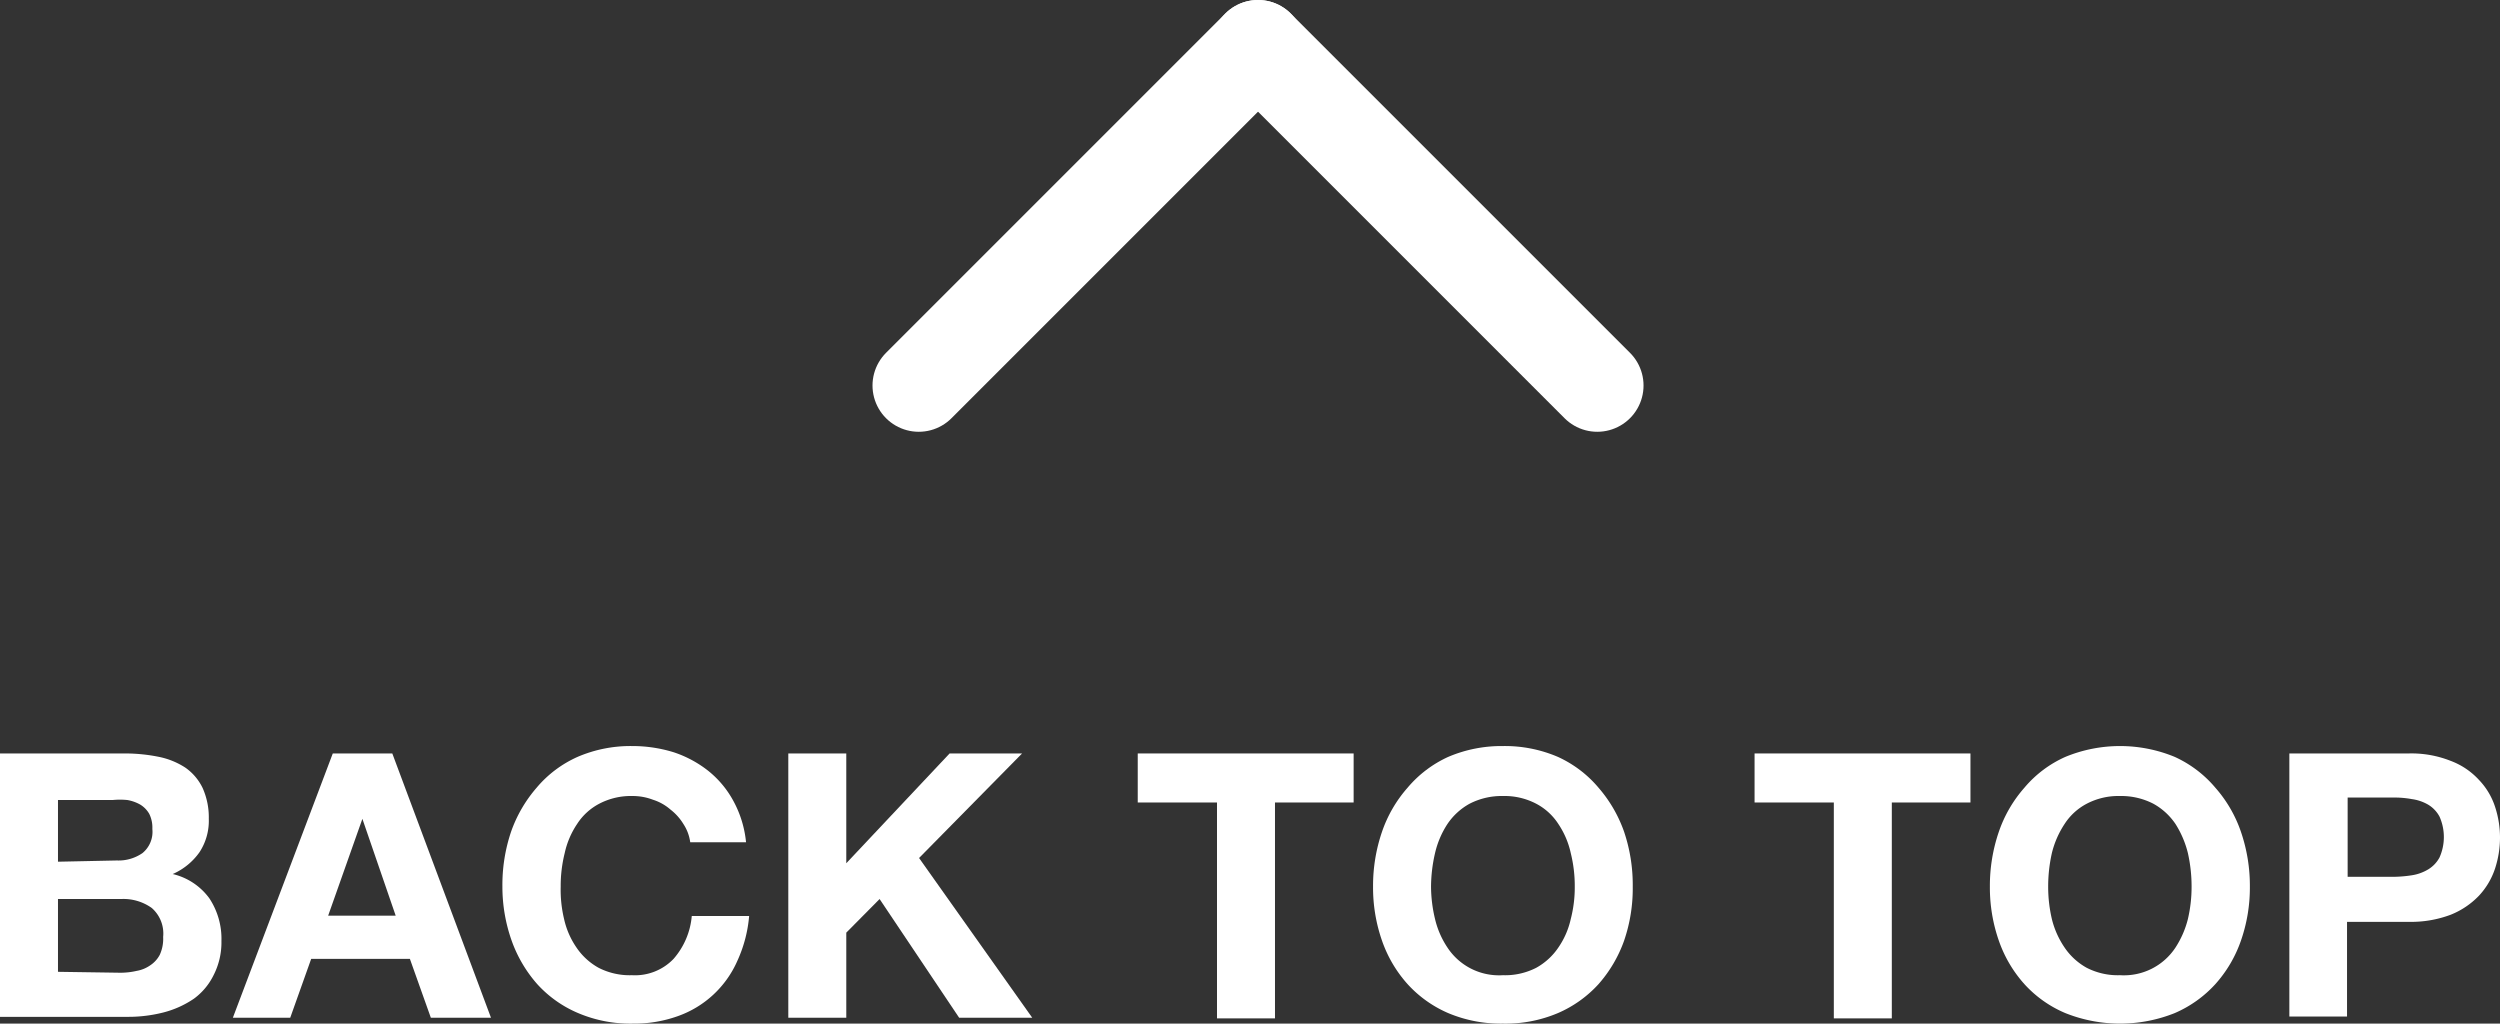
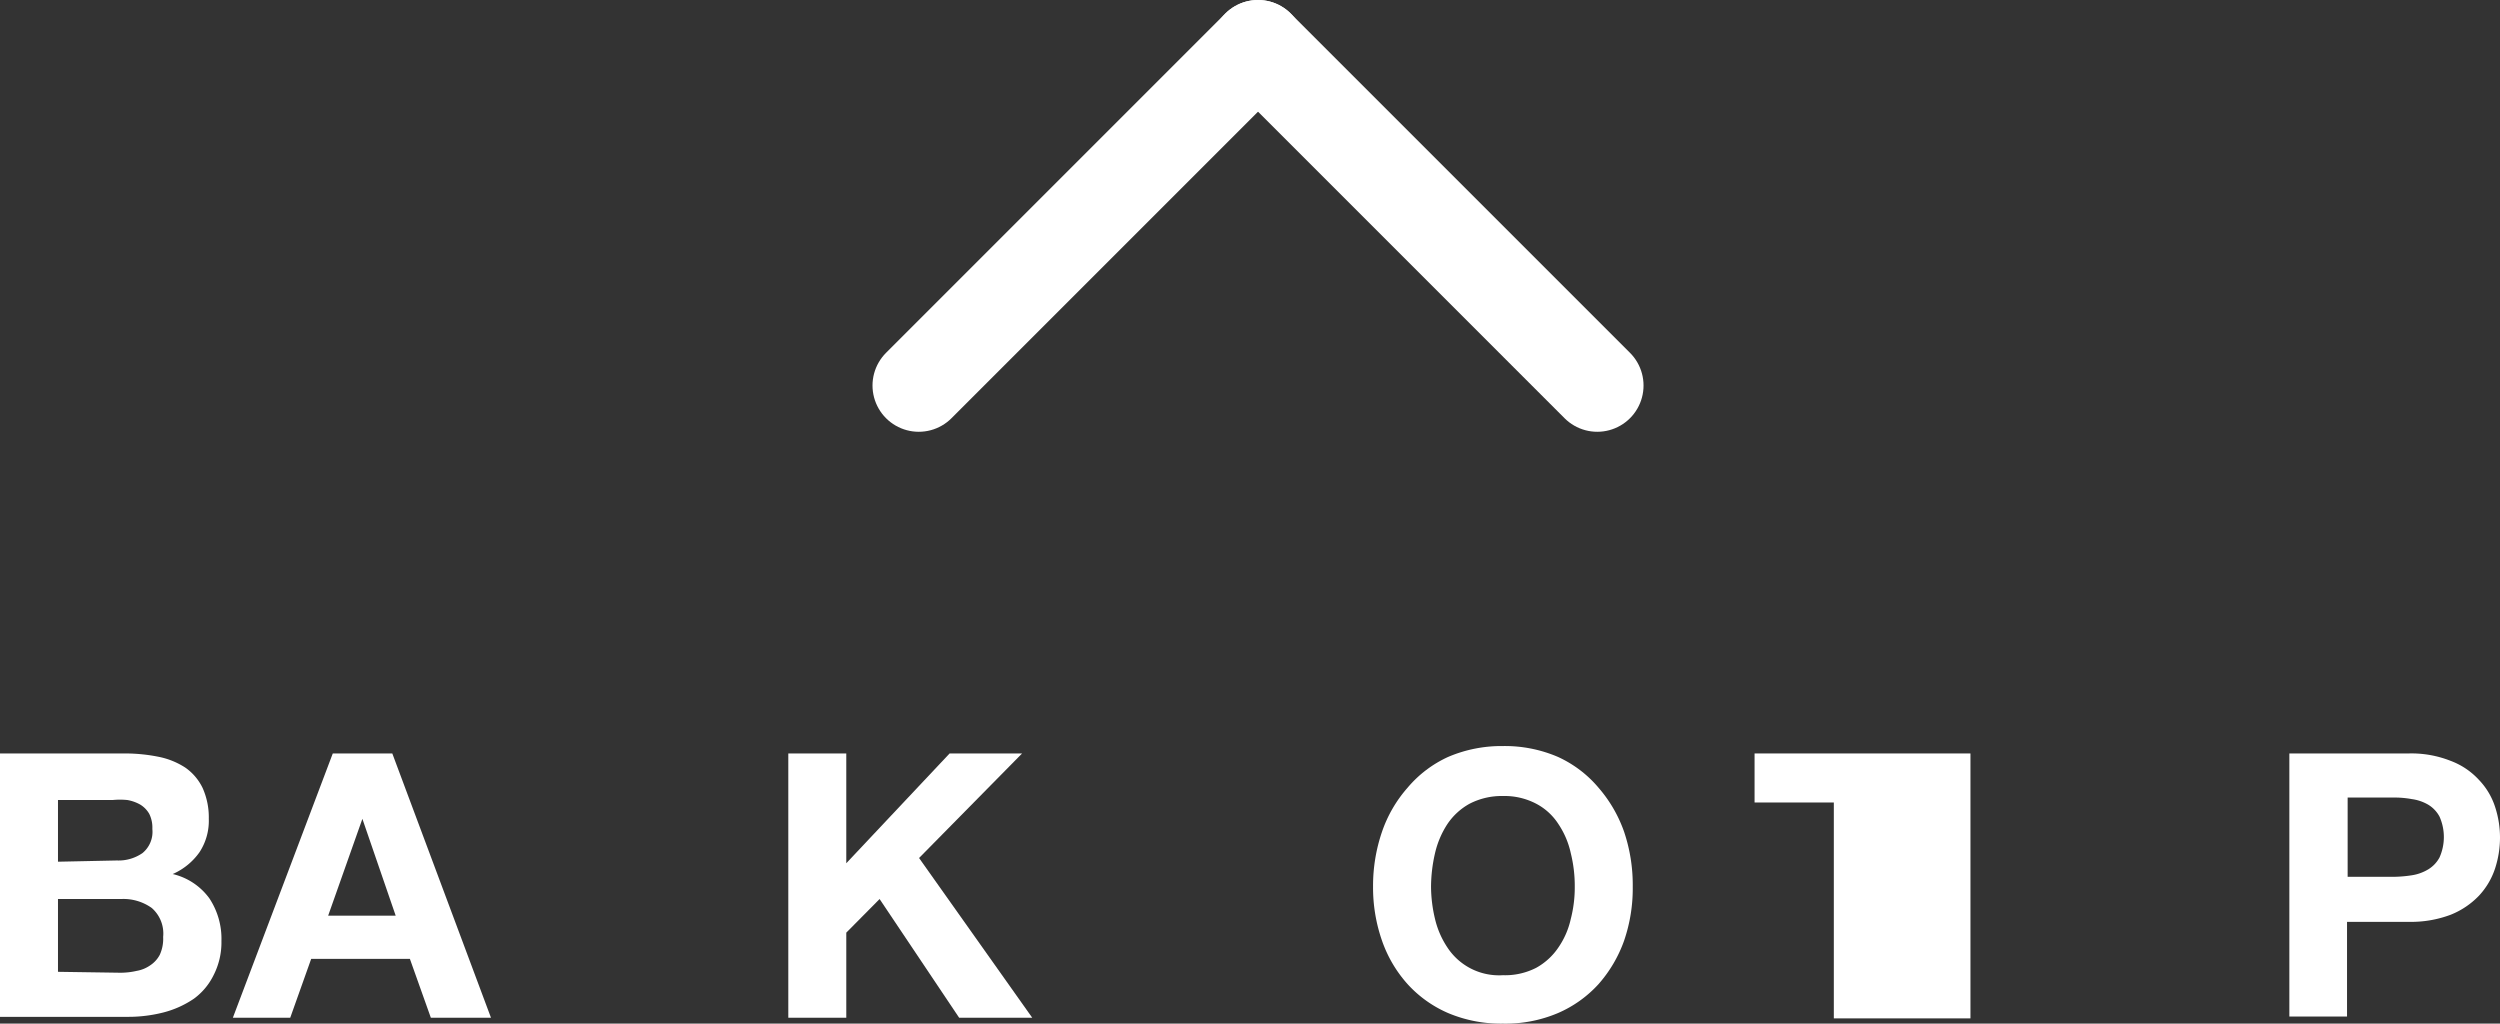
<svg xmlns="http://www.w3.org/2000/svg" id="Layer_1" data-name="Layer 1" viewBox="0 0 81.06 33.19">
  <rect x="0" y="0" width="81.06" height="33.19" fill="#333333" stroke="none" />
  <g id="Group_757" data-name="Group 757">
    <g id="Back_to_Top" data-name="Back to Top" style="isolation: isolate">
      <g style="isolation: isolate">
        <path d="M5.74,25.05a5.52,5.52,0,0,1,1.12.11,2.47,2.47,0,0,1,.86.35,1.71,1.71,0,0,1,.56.66,2.33,2.33,0,0,1,.2,1,1.86,1.86,0,0,1-.3,1.08,2.09,2.09,0,0,1-.87.71,2.05,2.05,0,0,1,1.19.79,2.38,2.38,0,0,1,.39,1.38,2.34,2.34,0,0,1-.26,1.12A2.08,2.08,0,0,1,8,33a3.14,3.14,0,0,1-1,.45,4.58,4.58,0,0,1-1.12.14H1.71V25.05ZM5.5,28.52a1.36,1.36,0,0,0,.83-.24.89.89,0,0,0,.32-.78,1,1,0,0,0-.1-.49.84.84,0,0,0-.29-.3,1.3,1.3,0,0,0-.42-.15,2.45,2.45,0,0,0-.48,0H3.59v2Zm.11,3.64a2.33,2.33,0,0,0,.53-.06,1.08,1.08,0,0,0,.44-.18.93.93,0,0,0,.31-.34A1.25,1.25,0,0,0,7,31a1.1,1.1,0,0,0-.37-.94,1.58,1.58,0,0,0-1-.29H3.59v2.36Z" transform="translate(-1.71 -0.62)" style="fill: #fff" />
        <path d="M14.43,25.05l3.2,8.57H15.68L15,31.71h-3.2l-.68,1.91H9.26l3.24-8.57Zm.11,5.26-1.08-3.14h0l-1.11,3.14Z" transform="translate(-1.71 -0.62)" style="fill: #fff" />
-         <path d="M23.87,27.34a1.71,1.71,0,0,0-.42-.47,1.59,1.59,0,0,0-.57-.32,1.84,1.84,0,0,0-.66-.12,2.21,2.21,0,0,0-1.08.25,1.91,1.91,0,0,0-.72.66,2.73,2.73,0,0,0-.4.94,4.4,4.4,0,0,0-.13,1.09A4.08,4.08,0,0,0,20,30.42a2.63,2.63,0,0,0,.4.92,2.08,2.08,0,0,0,.72.66,2.21,2.21,0,0,0,1.08.24,1.73,1.73,0,0,0,1.35-.53,2.43,2.43,0,0,0,.59-1.39H26a4.36,4.36,0,0,1-.38,1.45,3.31,3.31,0,0,1-1.94,1.8,4.2,4.2,0,0,1-1.45.24,4.33,4.33,0,0,1-1.77-.34,3.77,3.77,0,0,1-1.33-.94,4.31,4.31,0,0,1-.83-1.41A5.22,5.22,0,0,1,18,29.37a5.4,5.4,0,0,1,.28-1.78,4.4,4.4,0,0,1,.83-1.43,3.7,3.7,0,0,1,1.33-1,4.33,4.33,0,0,1,1.77-.35,4.52,4.52,0,0,1,1.34.2,3.66,3.66,0,0,1,1.12.6,3.2,3.2,0,0,1,.83,1,3.51,3.51,0,0,1,.4,1.32H24.09A1.41,1.41,0,0,0,23.87,27.34Z" transform="translate(-1.71 -0.62)" style="fill: #fff" />
        <path d="M29.15,25.05v3.56l3.35-3.56h2.35l-3.34,3.39,3.67,5.18H32.81l-2.58-3.85-1.08,1.09v2.76H27.27V25.05Z" transform="translate(-1.71 -0.62)" style="fill: #fff" />
-         <path d="M38.6,26.64V25.05h7v1.59H43.05v7H41.17v-7Z" transform="translate(-1.71 -0.62)" style="fill: #fff" />
        <path d="M46.52,27.59a4.23,4.23,0,0,1,.83-1.43,3.75,3.75,0,0,1,1.32-1,4.4,4.4,0,0,1,1.77-.35,4.35,4.35,0,0,1,1.78.35,3.75,3.75,0,0,1,1.32,1,4.4,4.4,0,0,1,.83,1.43,5.4,5.4,0,0,1,.28,1.78,5.22,5.22,0,0,1-.28,1.75,4.31,4.31,0,0,1-.83,1.41,3.83,3.83,0,0,1-1.32.94,4.35,4.35,0,0,1-1.78.34,4.4,4.4,0,0,1-1.77-.34,3.83,3.83,0,0,1-1.32-.94,4.14,4.14,0,0,1-.83-1.41,5.22,5.22,0,0,1-.29-1.75A5.4,5.4,0,0,1,46.52,27.59Zm1.72,2.83a2.83,2.83,0,0,0,.4.92,2,2,0,0,0,1.8.9A2.21,2.21,0,0,0,51.52,32a2.08,2.08,0,0,0,.72-.66,2.63,2.63,0,0,0,.4-.92,4.08,4.08,0,0,0,.13-1.05,4.4,4.4,0,0,0-.13-1.09,2.73,2.73,0,0,0-.4-.94,1.91,1.91,0,0,0-.72-.66,2.21,2.21,0,0,0-1.08-.25,2.27,2.27,0,0,0-1.08.25,2.07,2.07,0,0,0-.72.66,2.93,2.93,0,0,0-.4.94,4.93,4.93,0,0,0-.13,1.09A4.57,4.57,0,0,0,48.24,30.42Z" transform="translate(-1.71 -0.62)" style="fill: #fff" />
-         <path d="M58.6,26.64V25.05h7v1.59H63.05v7H61.17v-7Z" transform="translate(-1.71 -0.62)" style="fill: #fff" />
-         <path d="M66.52,27.59a4.23,4.23,0,0,1,.83-1.43,3.7,3.7,0,0,1,1.33-1,4.65,4.65,0,0,1,3.54,0,3.75,3.75,0,0,1,1.32,1,4.23,4.23,0,0,1,.83,1.43,5.4,5.4,0,0,1,.29,1.78,5.22,5.22,0,0,1-.29,1.75,4.14,4.14,0,0,1-.83,1.41,3.83,3.83,0,0,1-1.32.94,4.78,4.78,0,0,1-3.54,0,3.77,3.77,0,0,1-1.33-.94,4.14,4.14,0,0,1-.83-1.41,5.22,5.22,0,0,1-.29-1.75A5.4,5.4,0,0,1,66.52,27.59Zm1.72,2.83a2.84,2.84,0,0,0,.41.92,2.08,2.08,0,0,0,.72.66,2.21,2.21,0,0,0,1.08.24,2,2,0,0,0,1.8-.9,3.06,3.06,0,0,0,.4-.92,4.57,4.57,0,0,0,.12-1.05,4.92,4.92,0,0,0-.12-1.09,3.18,3.18,0,0,0-.4-.94,2.07,2.07,0,0,0-.72-.66,2.27,2.27,0,0,0-1.08-.25,2.21,2.21,0,0,0-1.08.25,1.91,1.91,0,0,0-.72.66,3,3,0,0,0-.41.94,4.92,4.92,0,0,0-.12,1.09A4.57,4.57,0,0,0,68.24,30.42Z" transform="translate(-1.71 -0.62)" style="fill: #fff" />
+         <path d="M58.6,26.64V25.05h7v1.59v7H61.17v-7Z" transform="translate(-1.71 -0.62)" style="fill: #fff" />
        <path d="M79.81,25.05a3.45,3.45,0,0,1,1.36.24,2.37,2.37,0,0,1,.92.62,2.27,2.27,0,0,1,.52.87,3.2,3.2,0,0,1,.16,1,3.24,3.24,0,0,1-.16,1,2.39,2.39,0,0,1-.52.88,2.61,2.61,0,0,1-.92.62,3.65,3.65,0,0,1-1.36.23h-2v3.07H75.94V25.05Zm-.52,4a4.1,4.1,0,0,0,.62-.05,1.45,1.45,0,0,0,.53-.19,1,1,0,0,0,.37-.39,1.63,1.63,0,0,0,0-1.32,1,1,0,0,0-.37-.39,1.44,1.44,0,0,0-.53-.18,3.12,3.12,0,0,0-.62-.05H77.83v2.57Z" transform="translate(-1.71 -0.62)" style="fill: #fff" />
      </g>
    </g>
    <g id="Group_974" data-name="Group 974">
      <line id="Line_31" data-name="Line 31" x1="40.79" y1="1.5" x2="29.79" y2="12.5" style="fill: none;stroke: #fff;stroke-linecap: round;stroke-width: 3px" />
      <line id="Line_32" data-name="Line 32" x1="40.79" y1="1.5" x2="51.79" y2="12.5" style="fill: none;stroke: #fff;stroke-linecap: round;stroke-width: 3px" />
    </g>
  </g>
</svg>